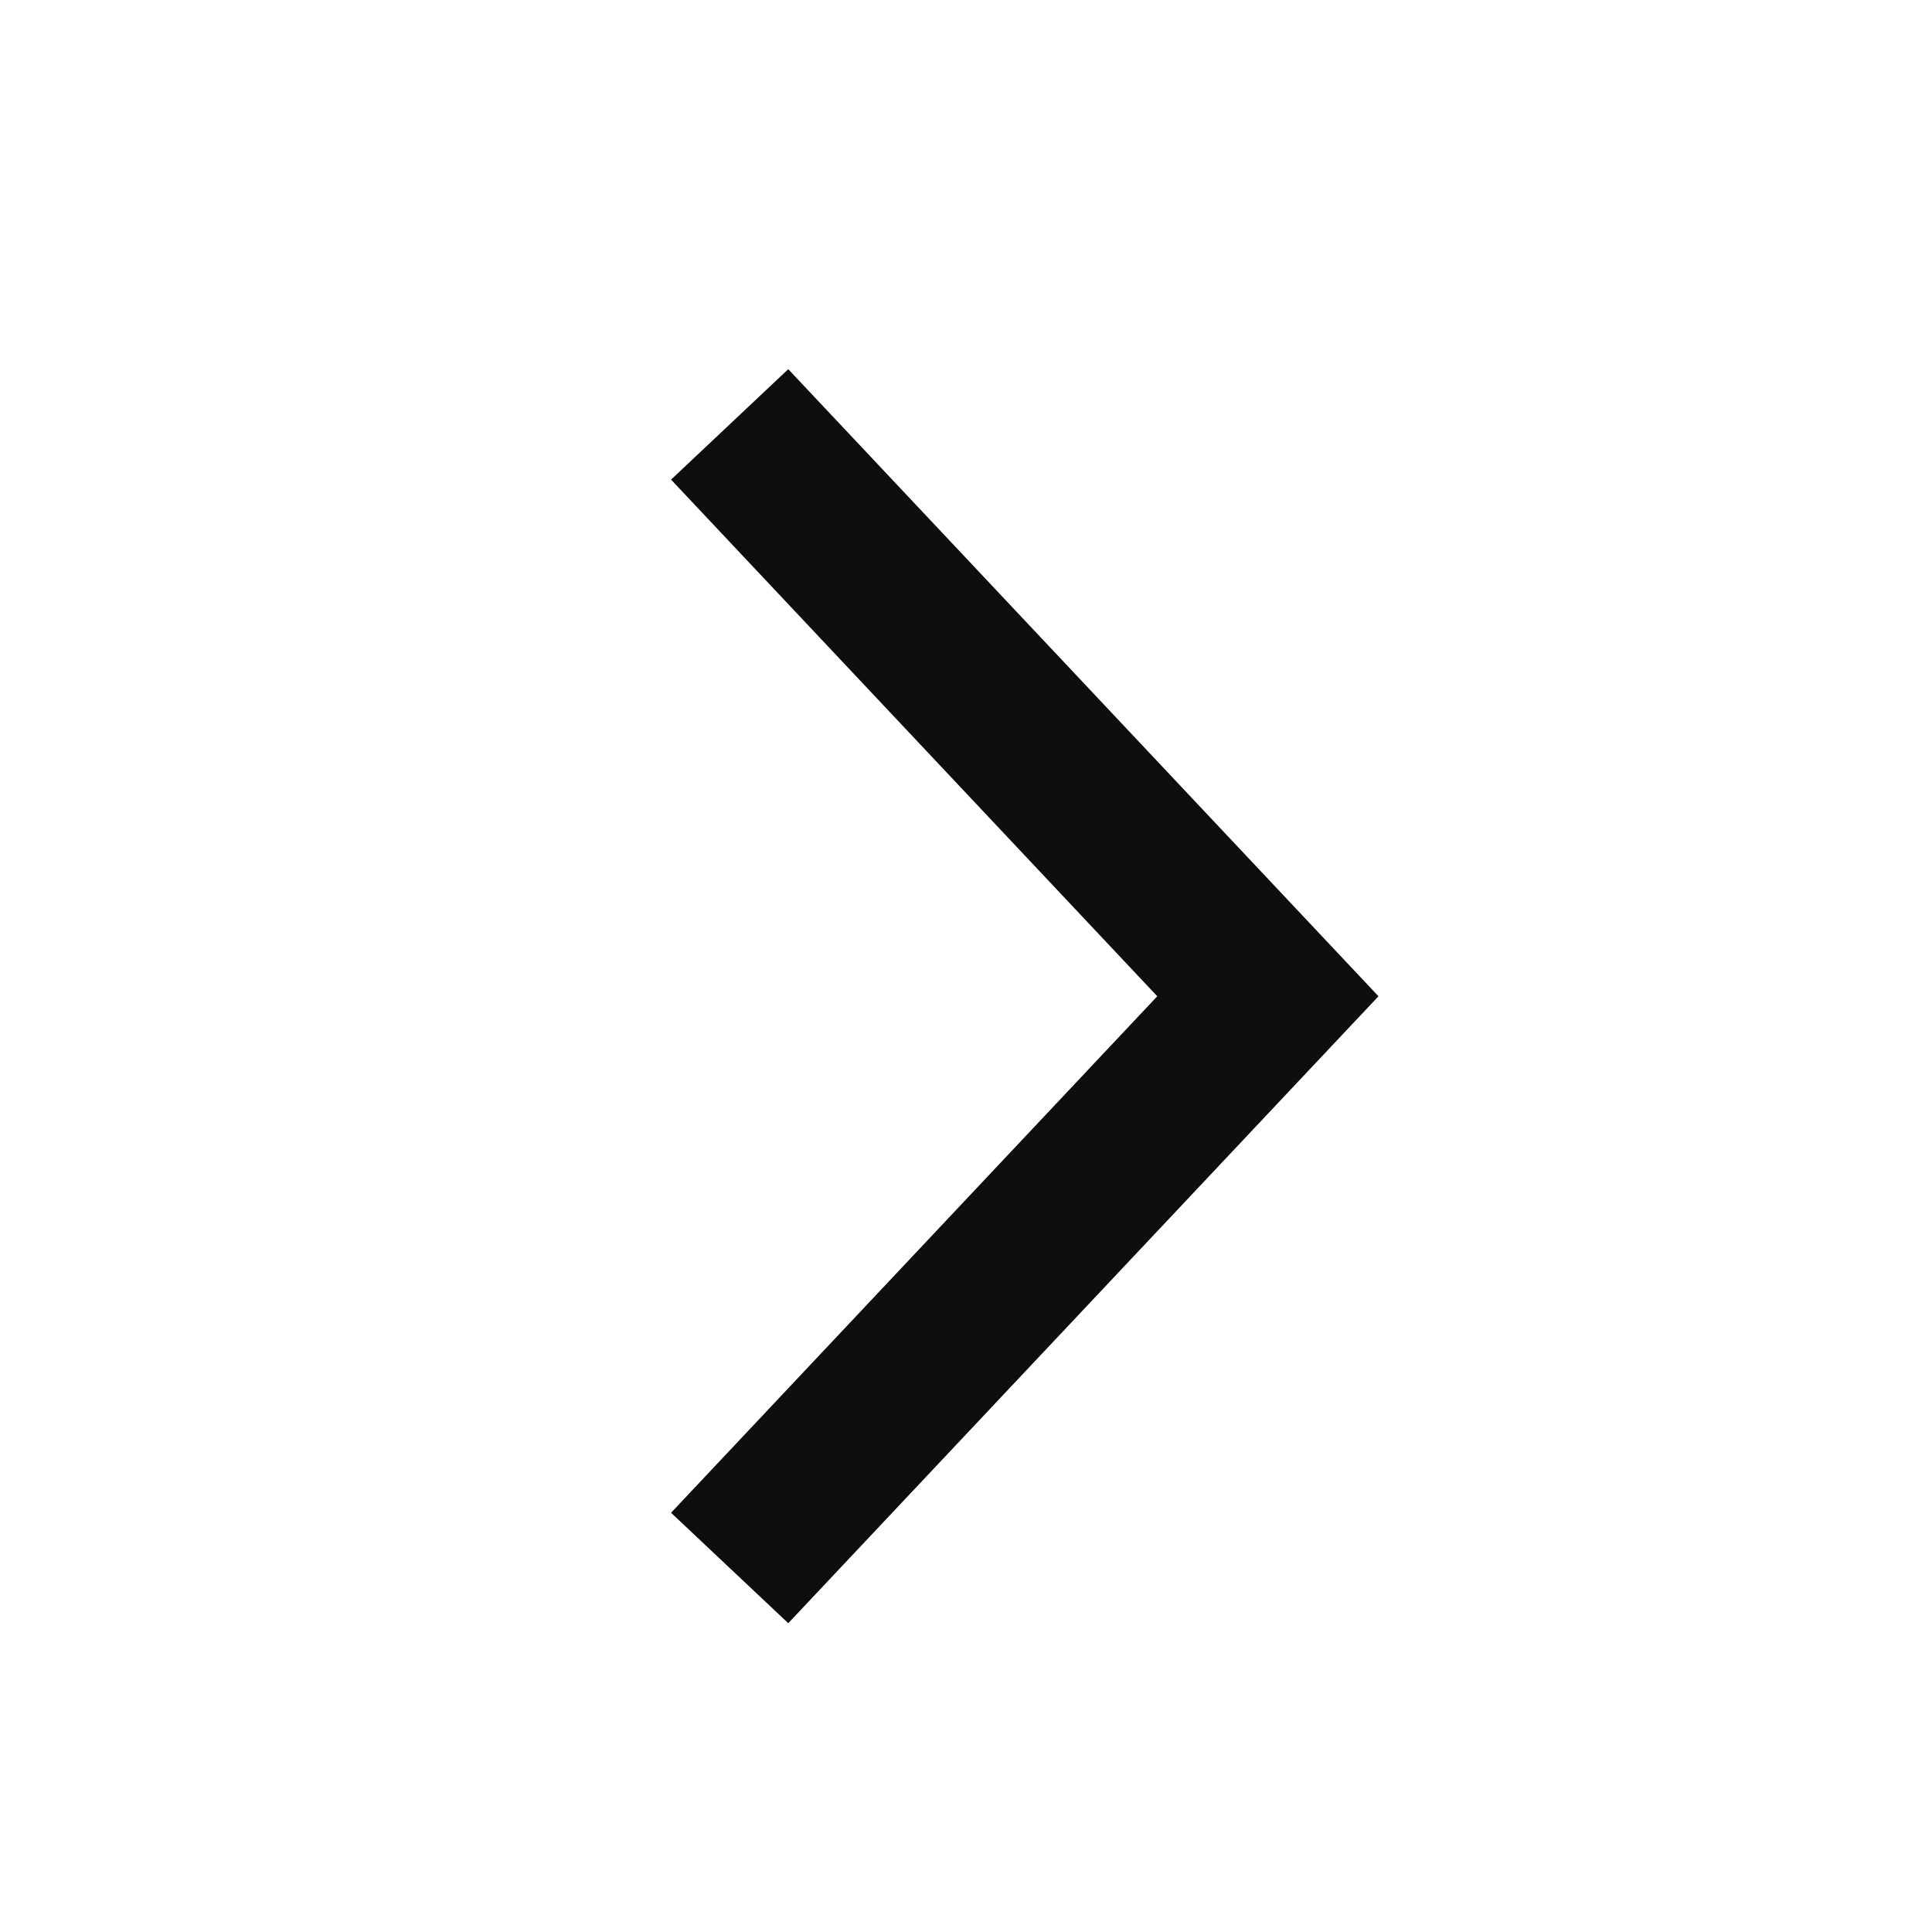
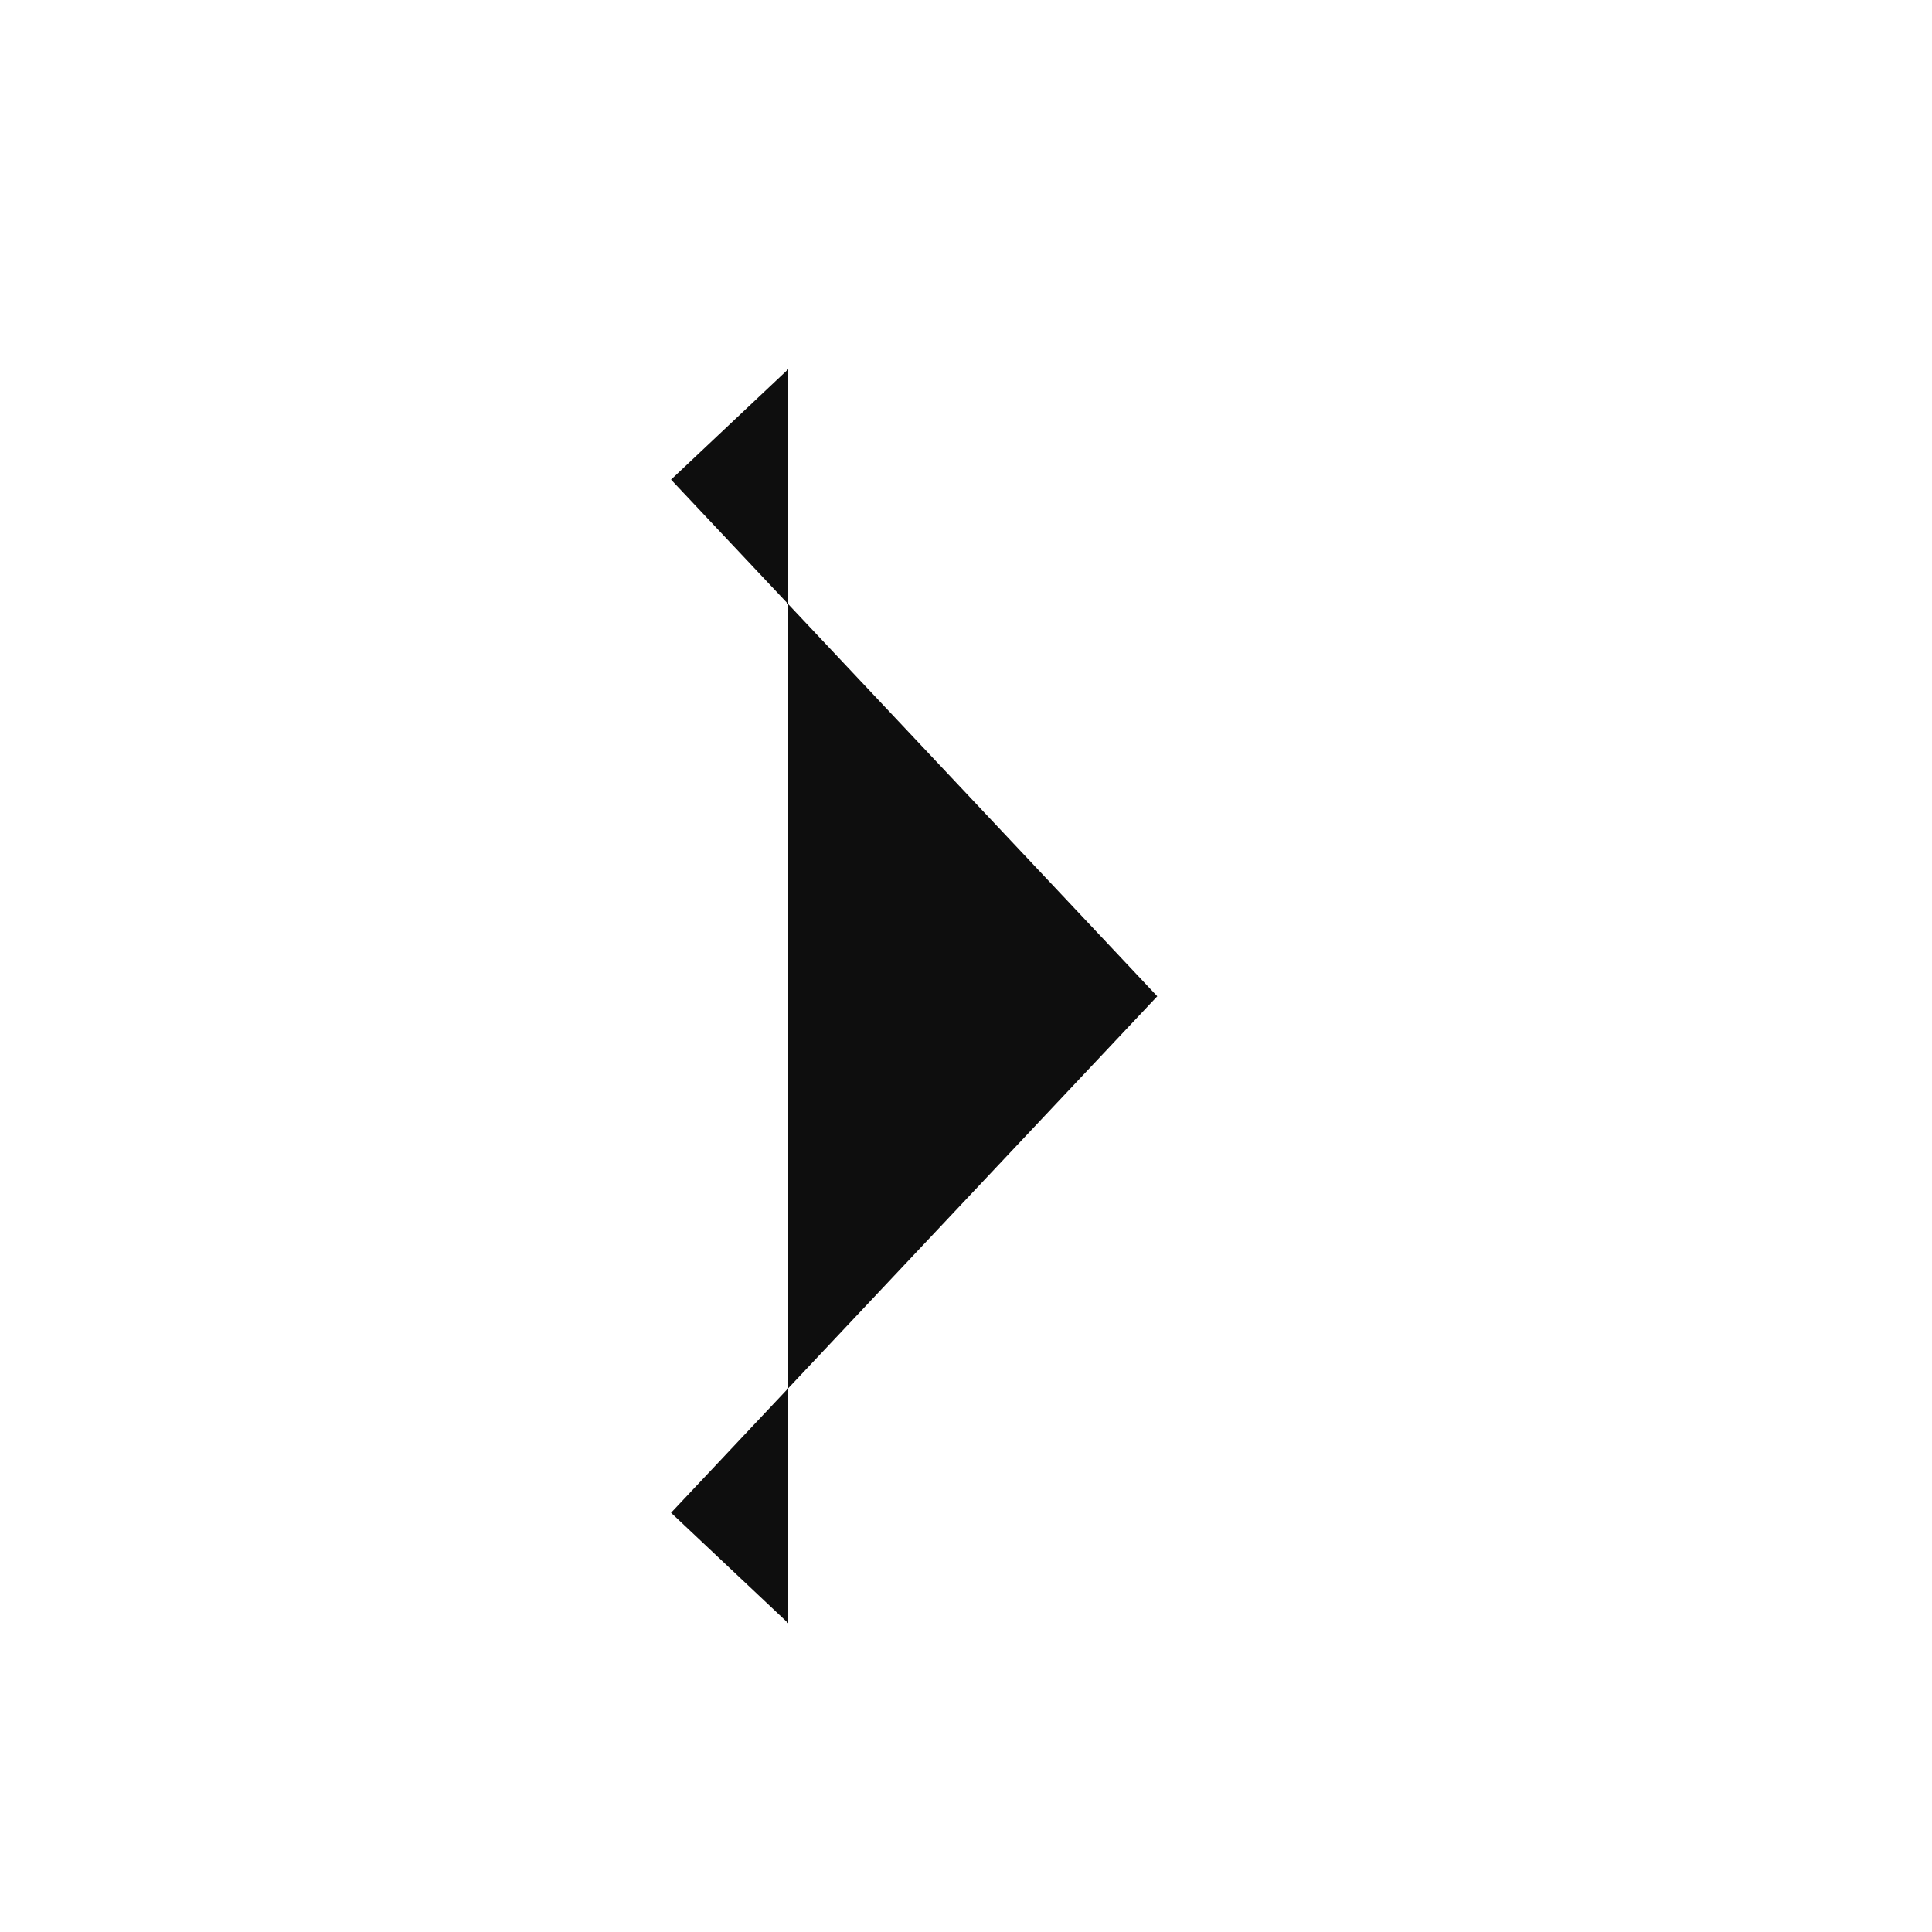
<svg xmlns="http://www.w3.org/2000/svg" width="12" height="12" viewBox="0 0 12 12" fill="none">
-   <path fill-rule="evenodd" clip-rule="evenodd" d="M4.168 9.396L7.188 6.188L4.168 2.979L4.896 2.293L8.562 6.188L4.896 10.082L4.168 9.396Z" fill="#0E0E0E" />
+   <path fill-rule="evenodd" clip-rule="evenodd" d="M4.168 9.396L7.188 6.188L4.168 2.979L4.896 2.293L4.896 10.082L4.168 9.396Z" fill="#0E0E0E" />
</svg>